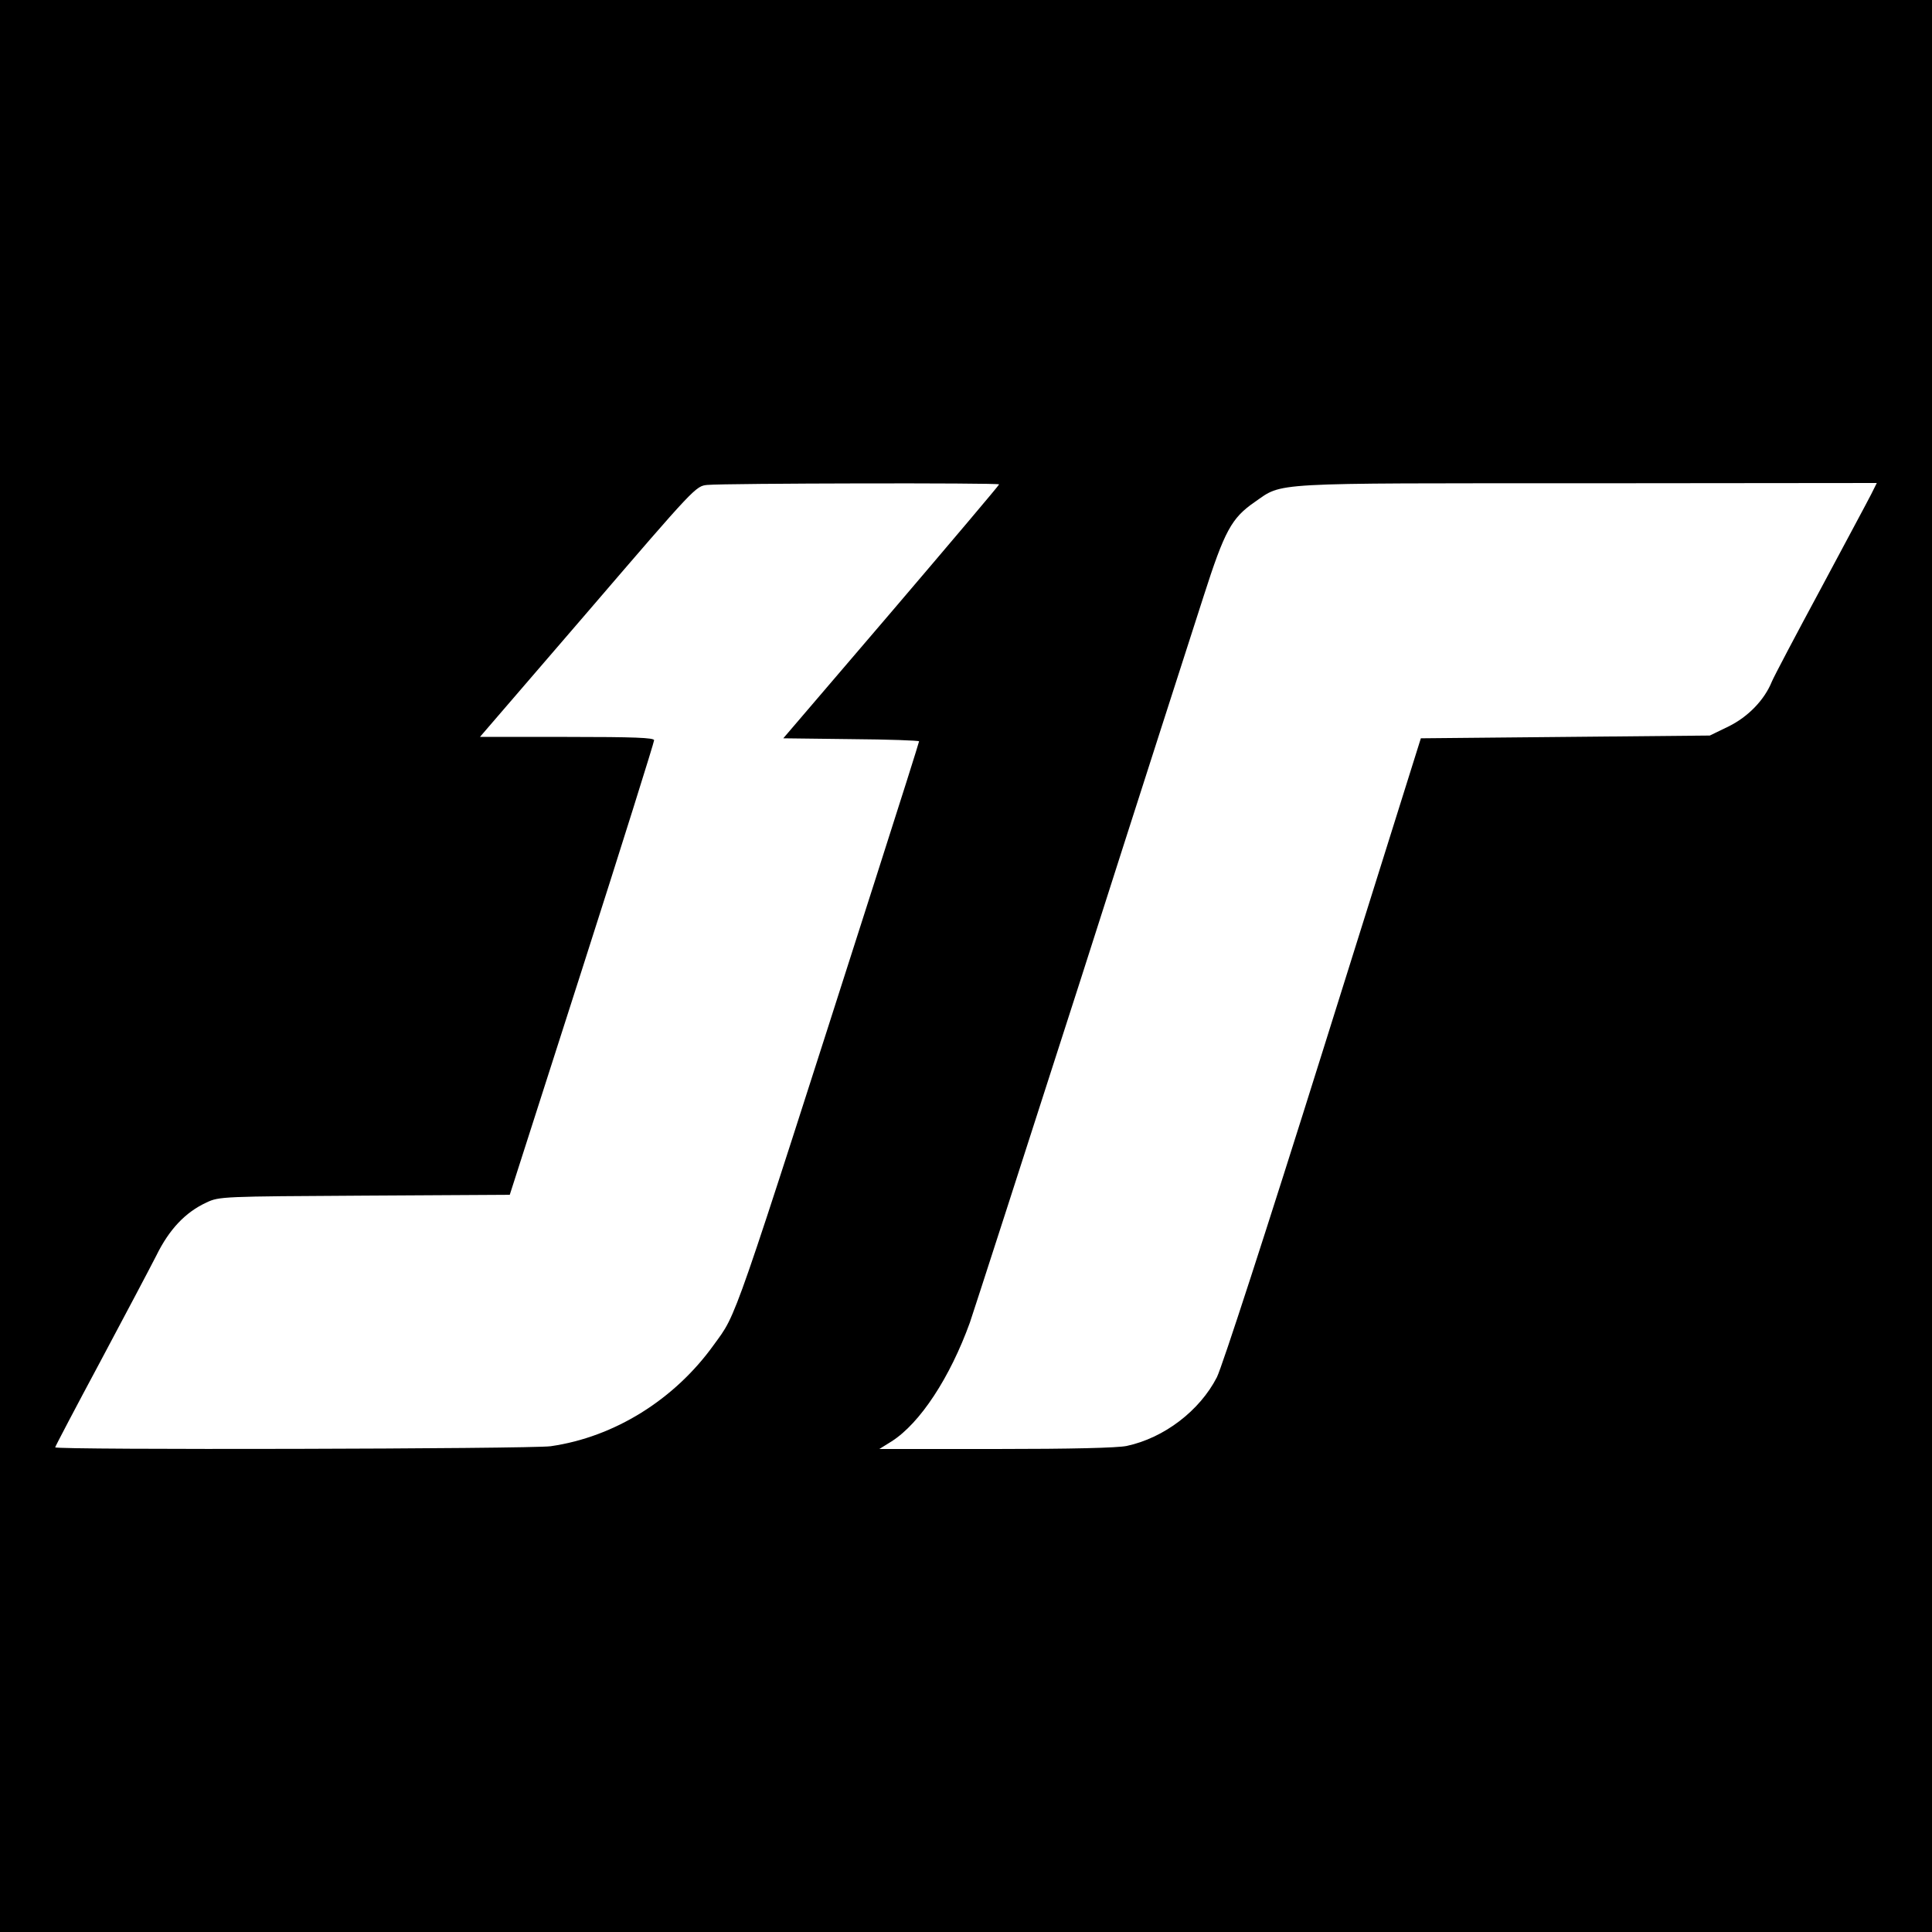
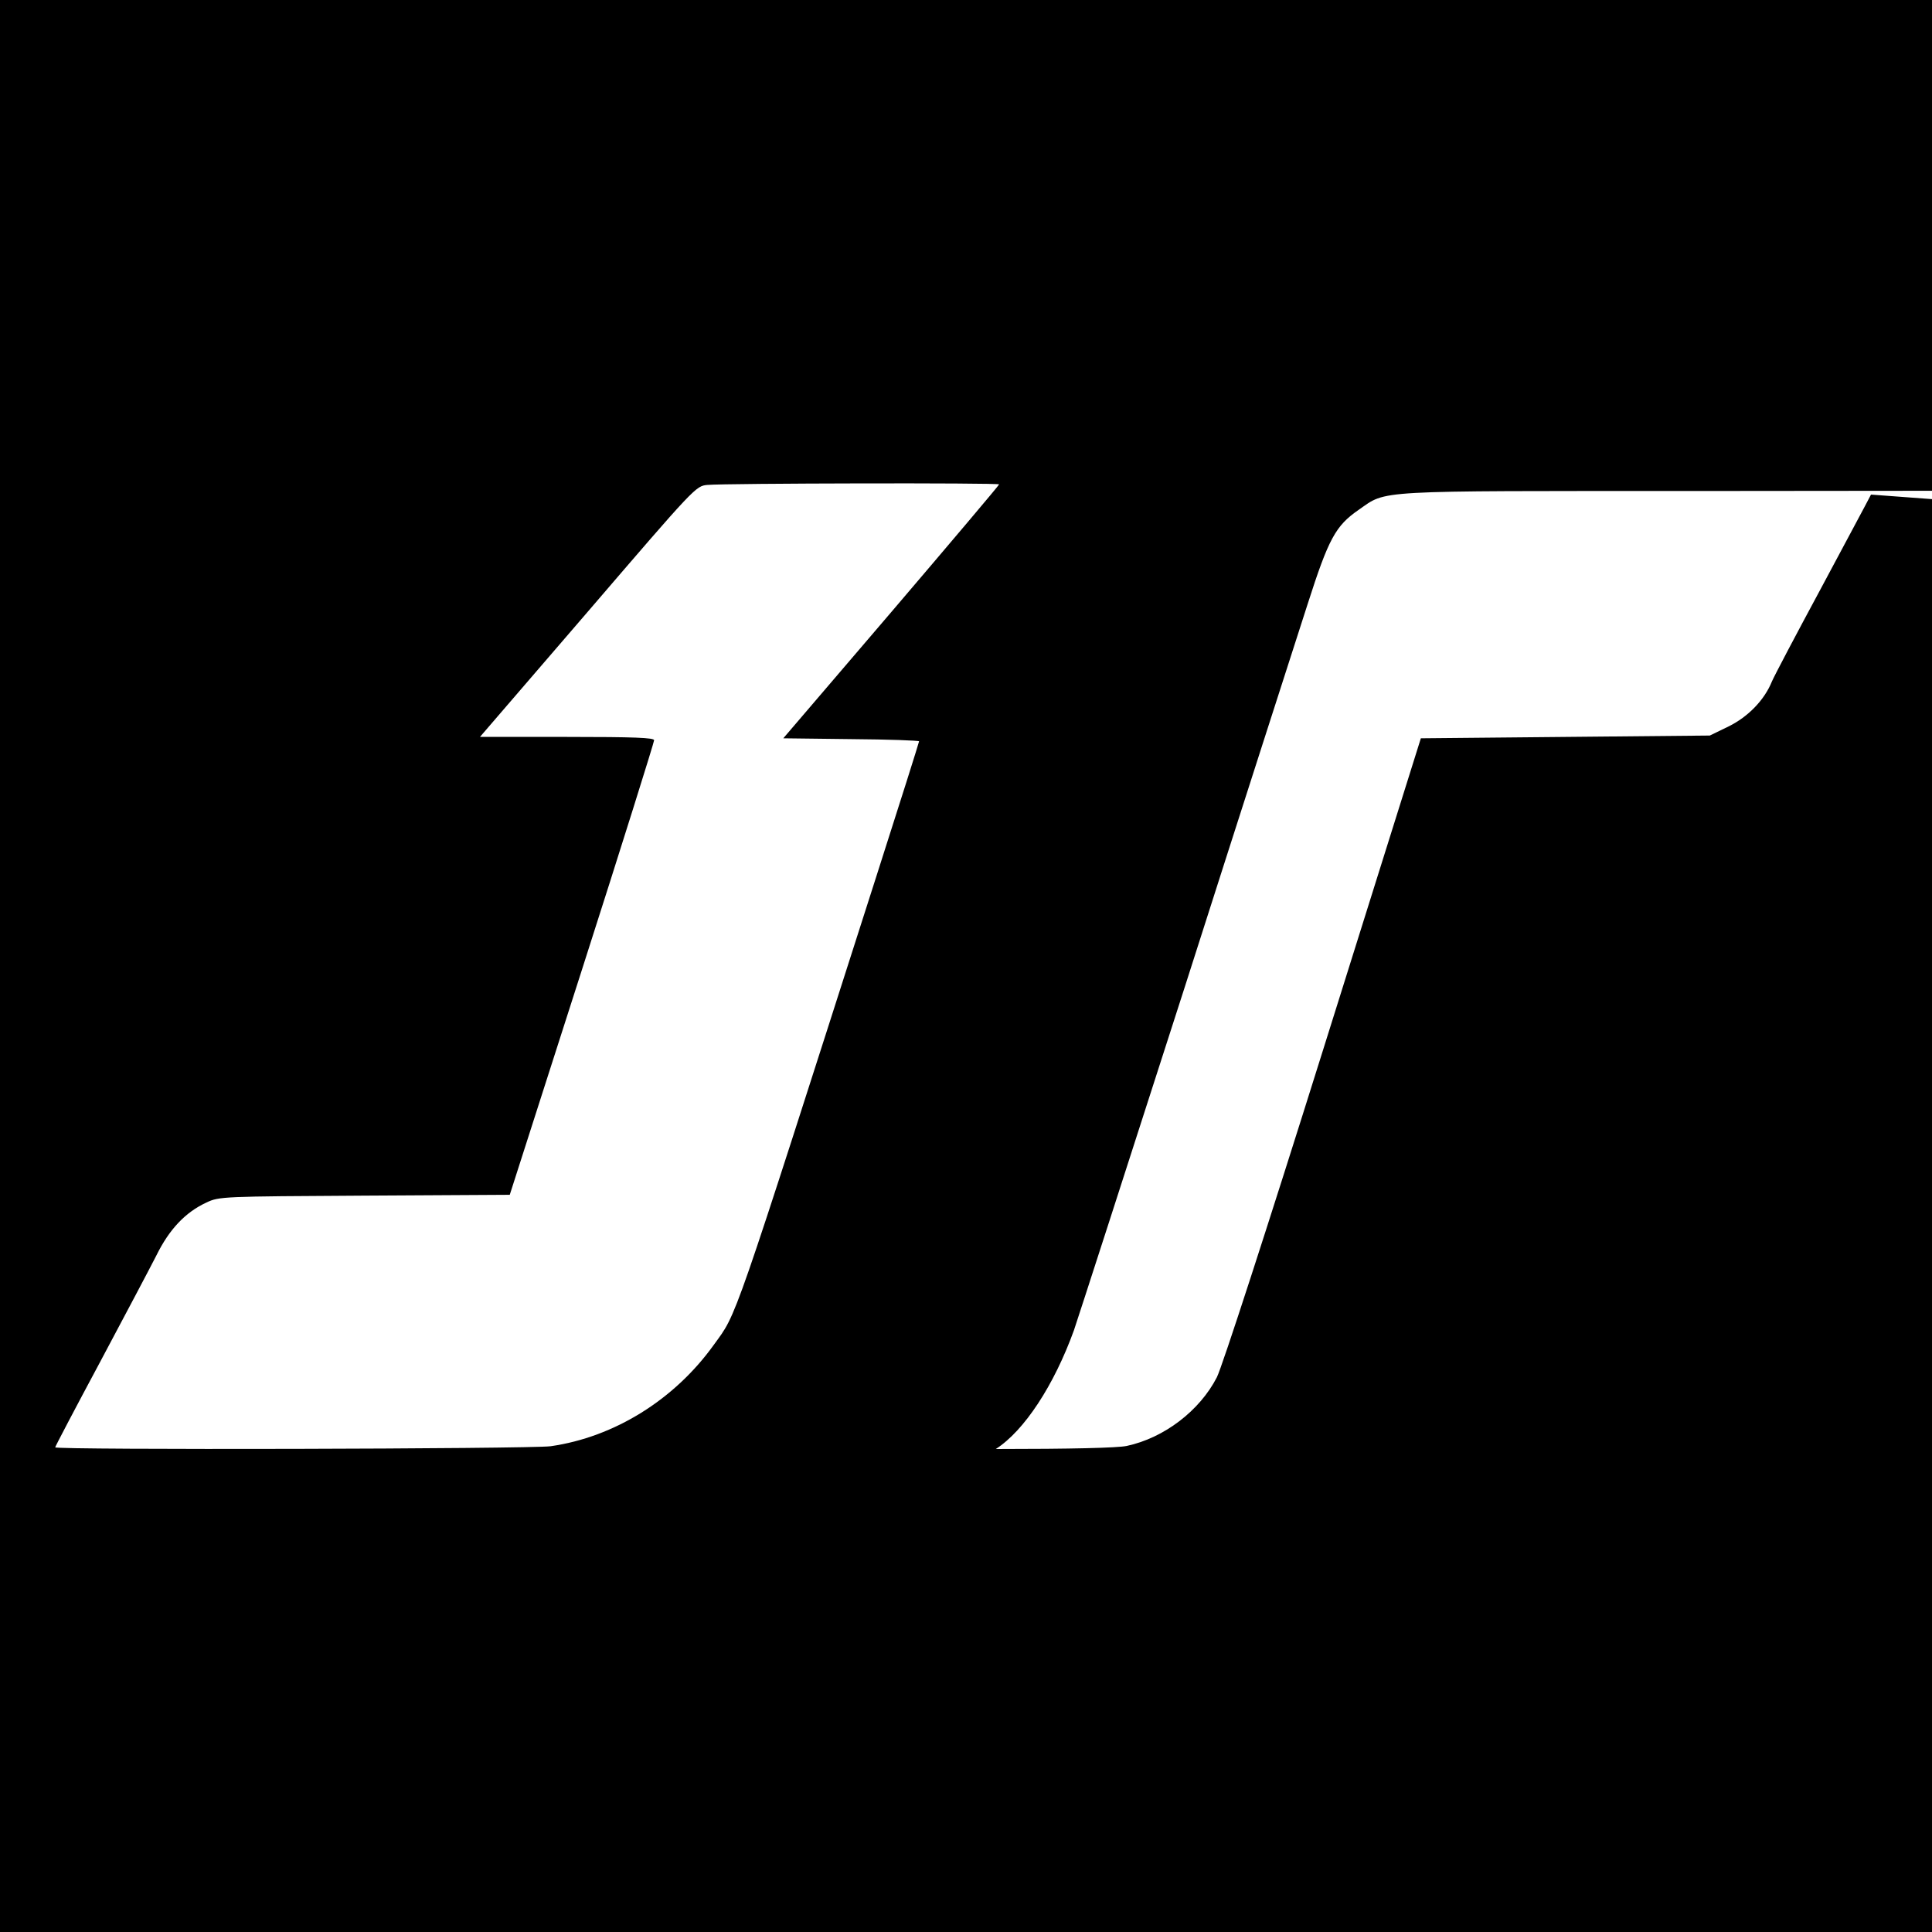
<svg xmlns="http://www.w3.org/2000/svg" version="1.0" width="700pt" height="700pt" viewBox="0 0 700 700" preserveAspectRatio="xMidYMid meet">
  <g transform="translate(0,700) scale(0.1,-0.1)" fill="#000000" stroke="none">
-     <path d="M0 3500 l0 -3500 3500 0 3500 0 0 3500 0 3500 -3500 0 -3500 0 0 -3500z m3620 1745 c0 -3 -176 -211 -391 -463 l-391 -457 246 -3 c135 -1 246 -5 246 -8 0 -3 -70 -225 -156 -493 -529 -1652 -502 -1575 -588 -1694 -142 -198 -360 -334 -591 -367 -75 -10 -1795 -14 -1795 -4 0 3 73 142 162 308 88 165 180 339 204 386 47 96 106 158 182 193 46 22 58 22 573 25 l526 3 262 817 c144 449 261 823 261 830 0 9 -70 12 -315 12 l-316 0 391 454 c389 453 391 455 433 459 65 6 1057 8 1057 2z m3159 -37 c-12 -24 -95 -178 -183 -343 -89 -165 -168 -315 -176 -334 -27 -67 -86 -128 -157 -163 l-68 -33 -523 -5 -524 -5 -353 -1125 c-206 -657 -367 -1152 -386 -1190 -62 -121 -191 -220 -327 -249 -34 -7 -200 -11 -474 -11 l-422 0 45 28 c103 66 211 231 283 430 14 41 195 601 402 1245 206 645 407 1269 445 1387 76 237 101 283 185 341 104 72 40 68 1207 68 l1047 1 -21 -42z" />
+     <path d="M0 3500 l0 -3500 3500 0 3500 0 0 3500 0 3500 -3500 0 -3500 0 0 -3500z m3620 1745 c0 -3 -176 -211 -391 -463 l-391 -457 246 -3 c135 -1 246 -5 246 -8 0 -3 -70 -225 -156 -493 -529 -1652 -502 -1575 -588 -1694 -142 -198 -360 -334 -591 -367 -75 -10 -1795 -14 -1795 -4 0 3 73 142 162 308 88 165 180 339 204 386 47 96 106 158 182 193 46 22 58 22 573 25 l526 3 262 817 c144 449 261 823 261 830 0 9 -70 12 -315 12 l-316 0 391 454 c389 453 391 455 433 459 65 6 1057 8 1057 2z m3159 -37 c-12 -24 -95 -178 -183 -343 -89 -165 -168 -315 -176 -334 -27 -67 -86 -128 -157 -163 l-68 -33 -523 -5 -524 -5 -353 -1125 c-206 -657 -367 -1152 -386 -1190 -62 -121 -191 -220 -327 -249 -34 -7 -200 -11 -474 -11 c103 66 211 231 283 430 14 41 195 601 402 1245 206 645 407 1269 445 1387 76 237 101 283 185 341 104 72 40 68 1207 68 l1047 1 -21 -42z" />
  </g>
</svg>